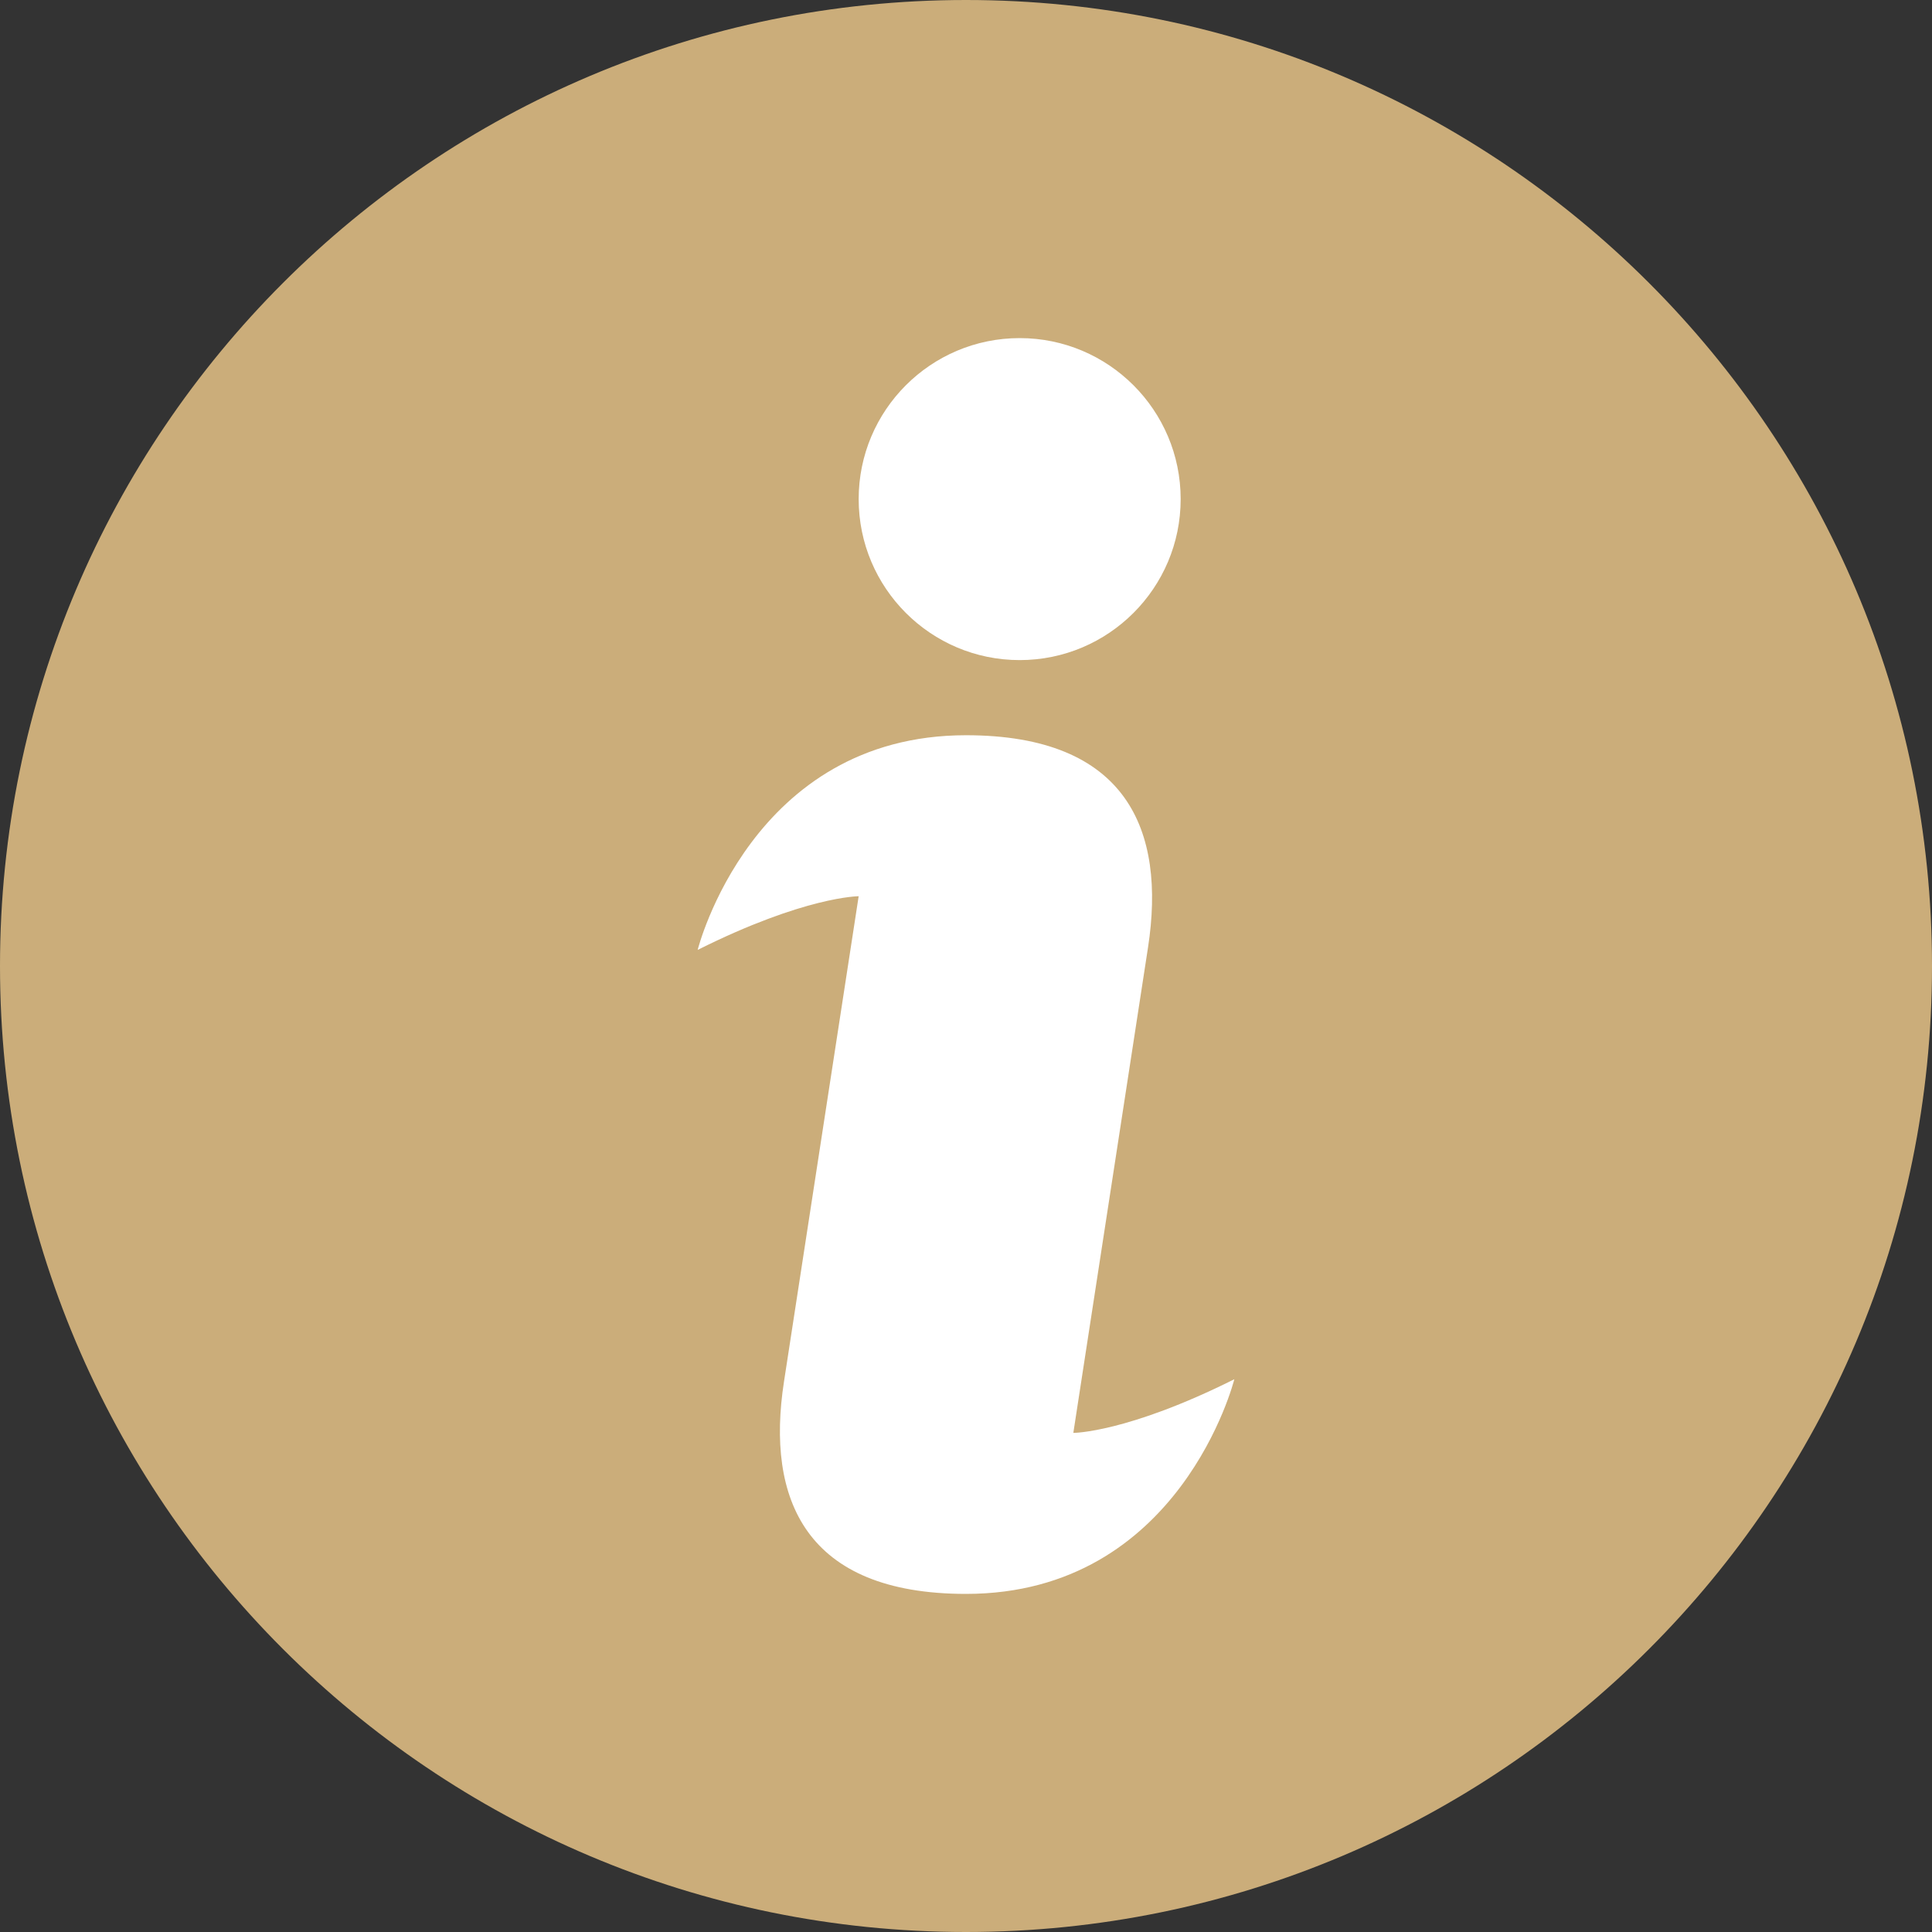
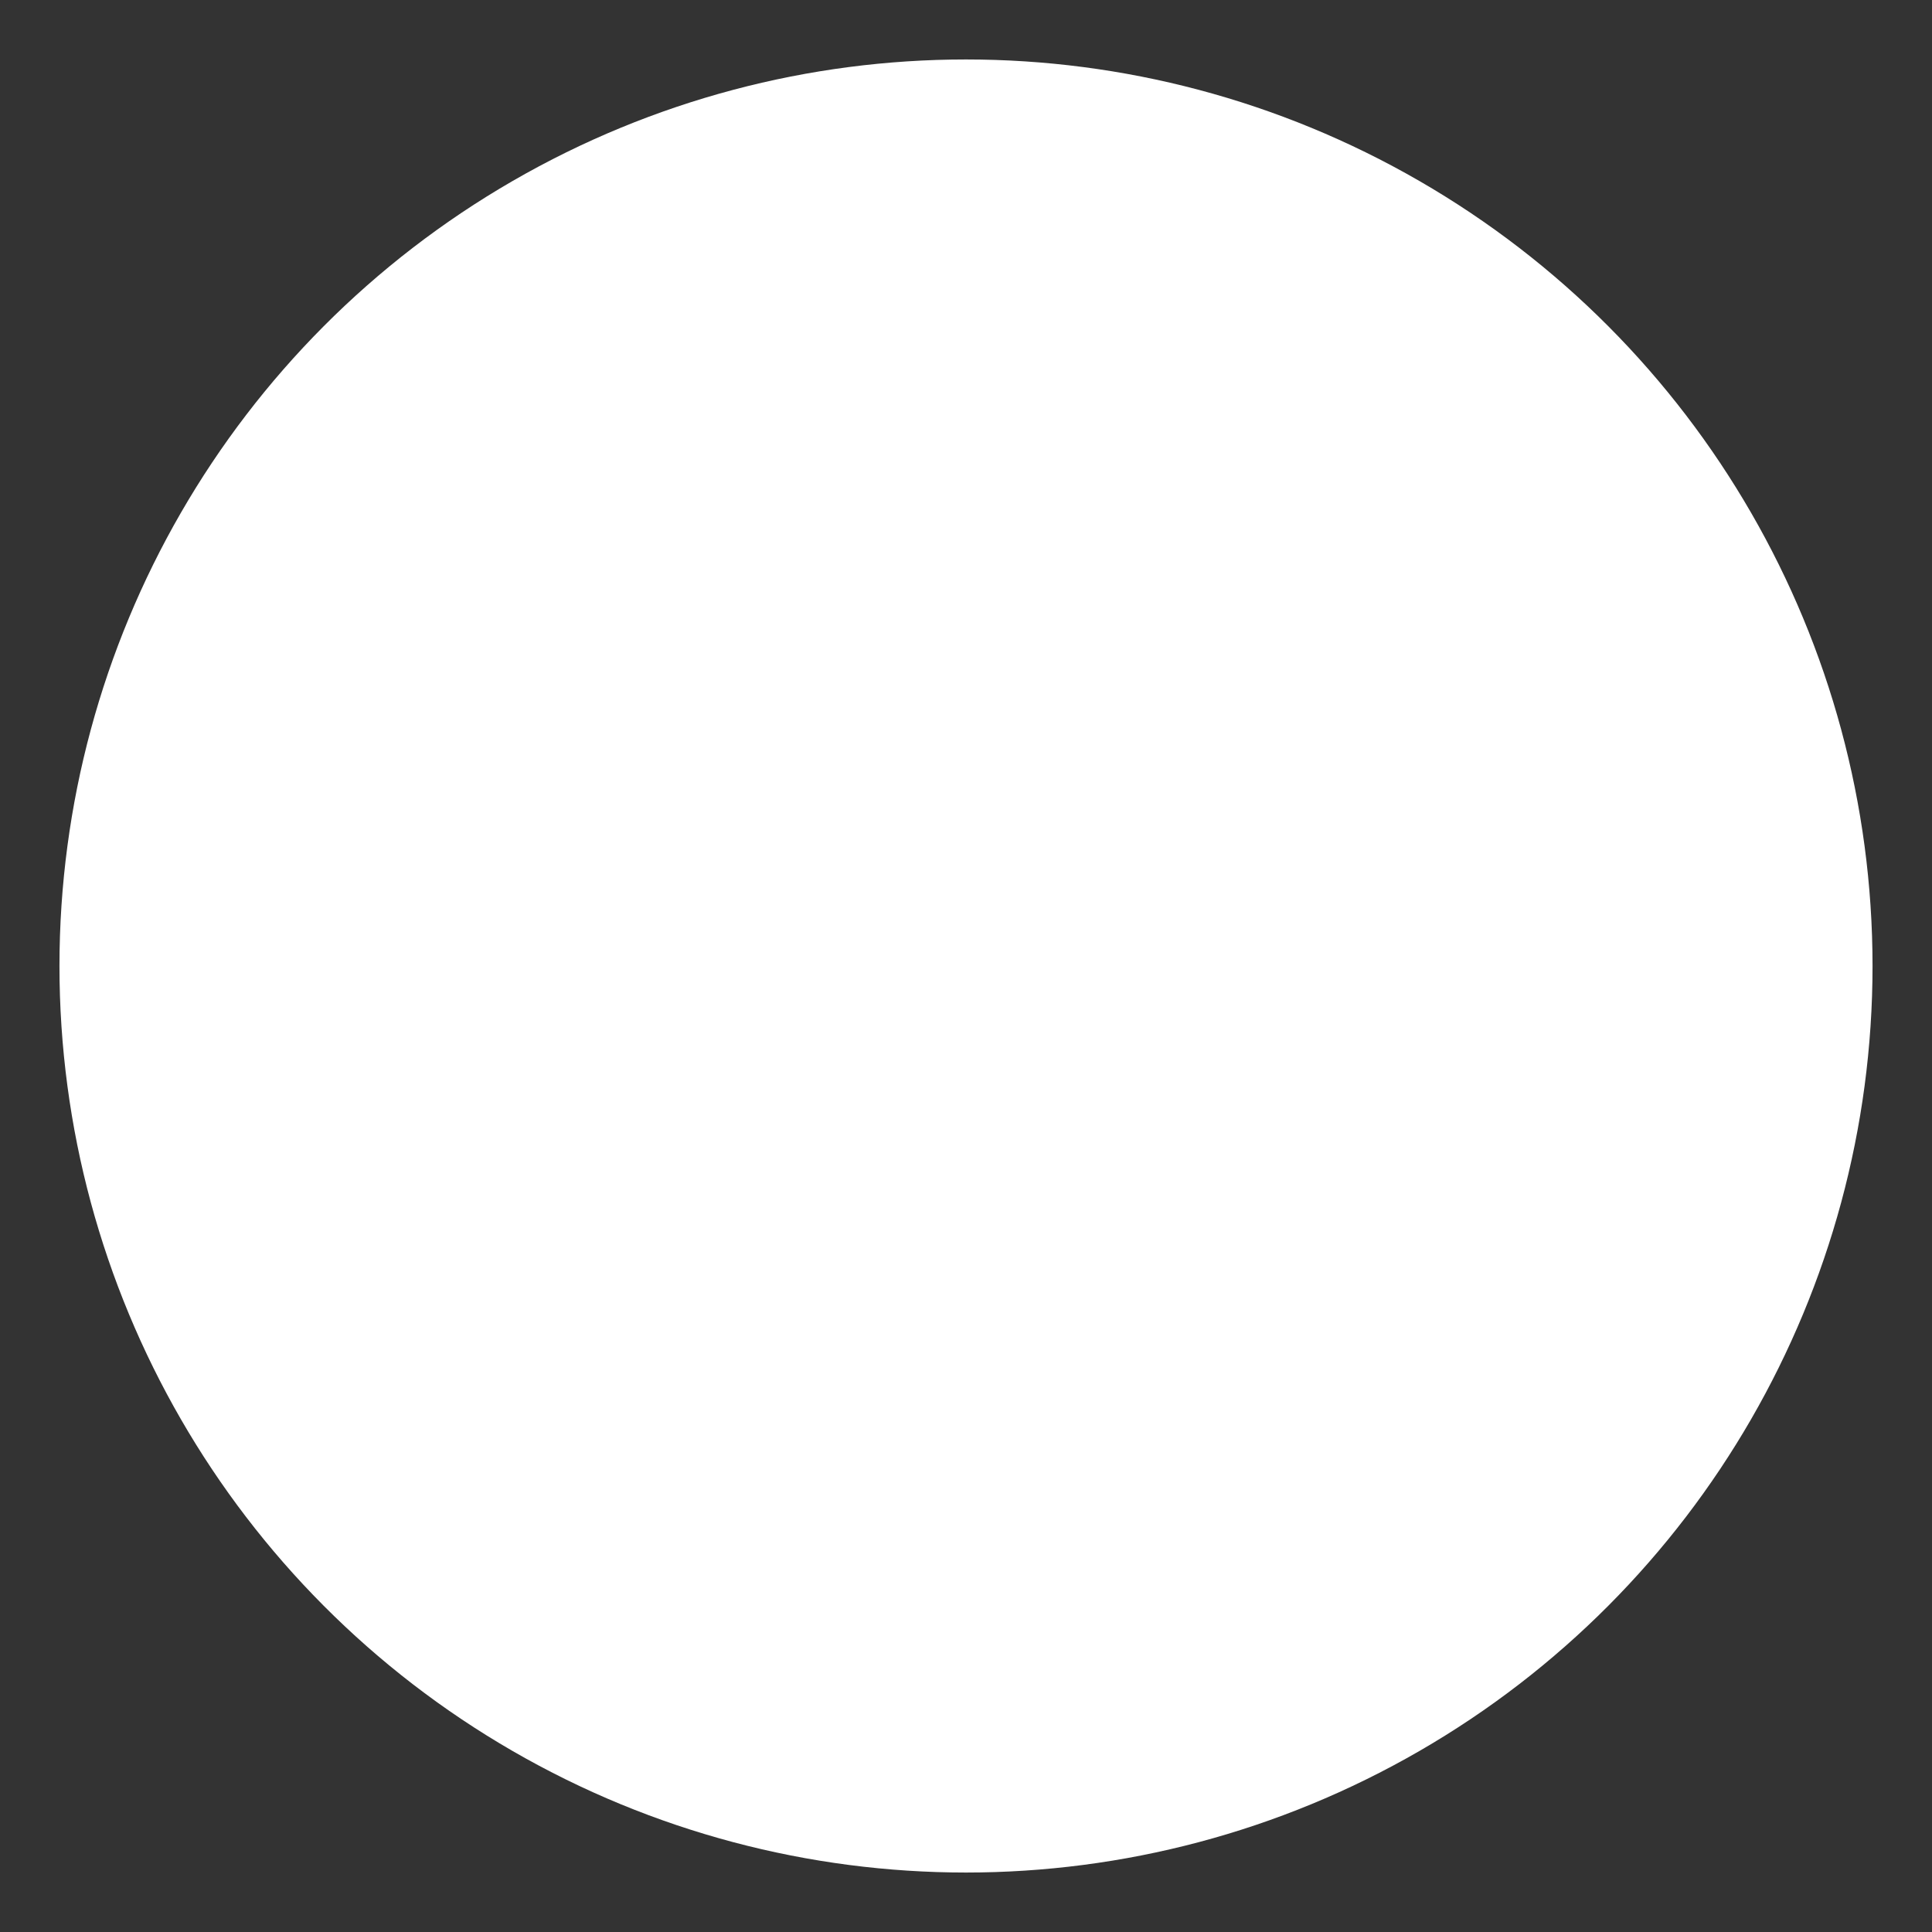
<svg xmlns="http://www.w3.org/2000/svg" id="Calque_1" data-name="Calque 1" width="90" height="90" viewBox="0 0 90 90">
  <rect x="0" y="0" width="90" height="90" fill="#333333" stroke="none" />
  <circle cx="45" cy="45" r="42.23" fill="#fff" />
-   <path d="M45,90c24.85,0,45-20.15,45-45S69.85,0,45,0,0,20.15,0,45s20.15,45,45,45ZM47.5,15.75c4.14,0,7.5,3.36,7.5,7.5s-3.36,7.5-7.5,7.5-7.5-3.36-7.5-7.5,3.36-7.5,7.5-7.5ZM45,34.25c7.5,0,9.32,4.42,8.48,9.88l-3.48,22.62s2.5,0,7.5-2.5c0,0-2.5,10-12.5,10-7.5,0-9.32-4.43-8.48-9.88l3.48-22.62s-2.5,0-7.5,2.5c0,0,2.5-10,12.5-10Z" fill="#cbad7a" />
</svg>